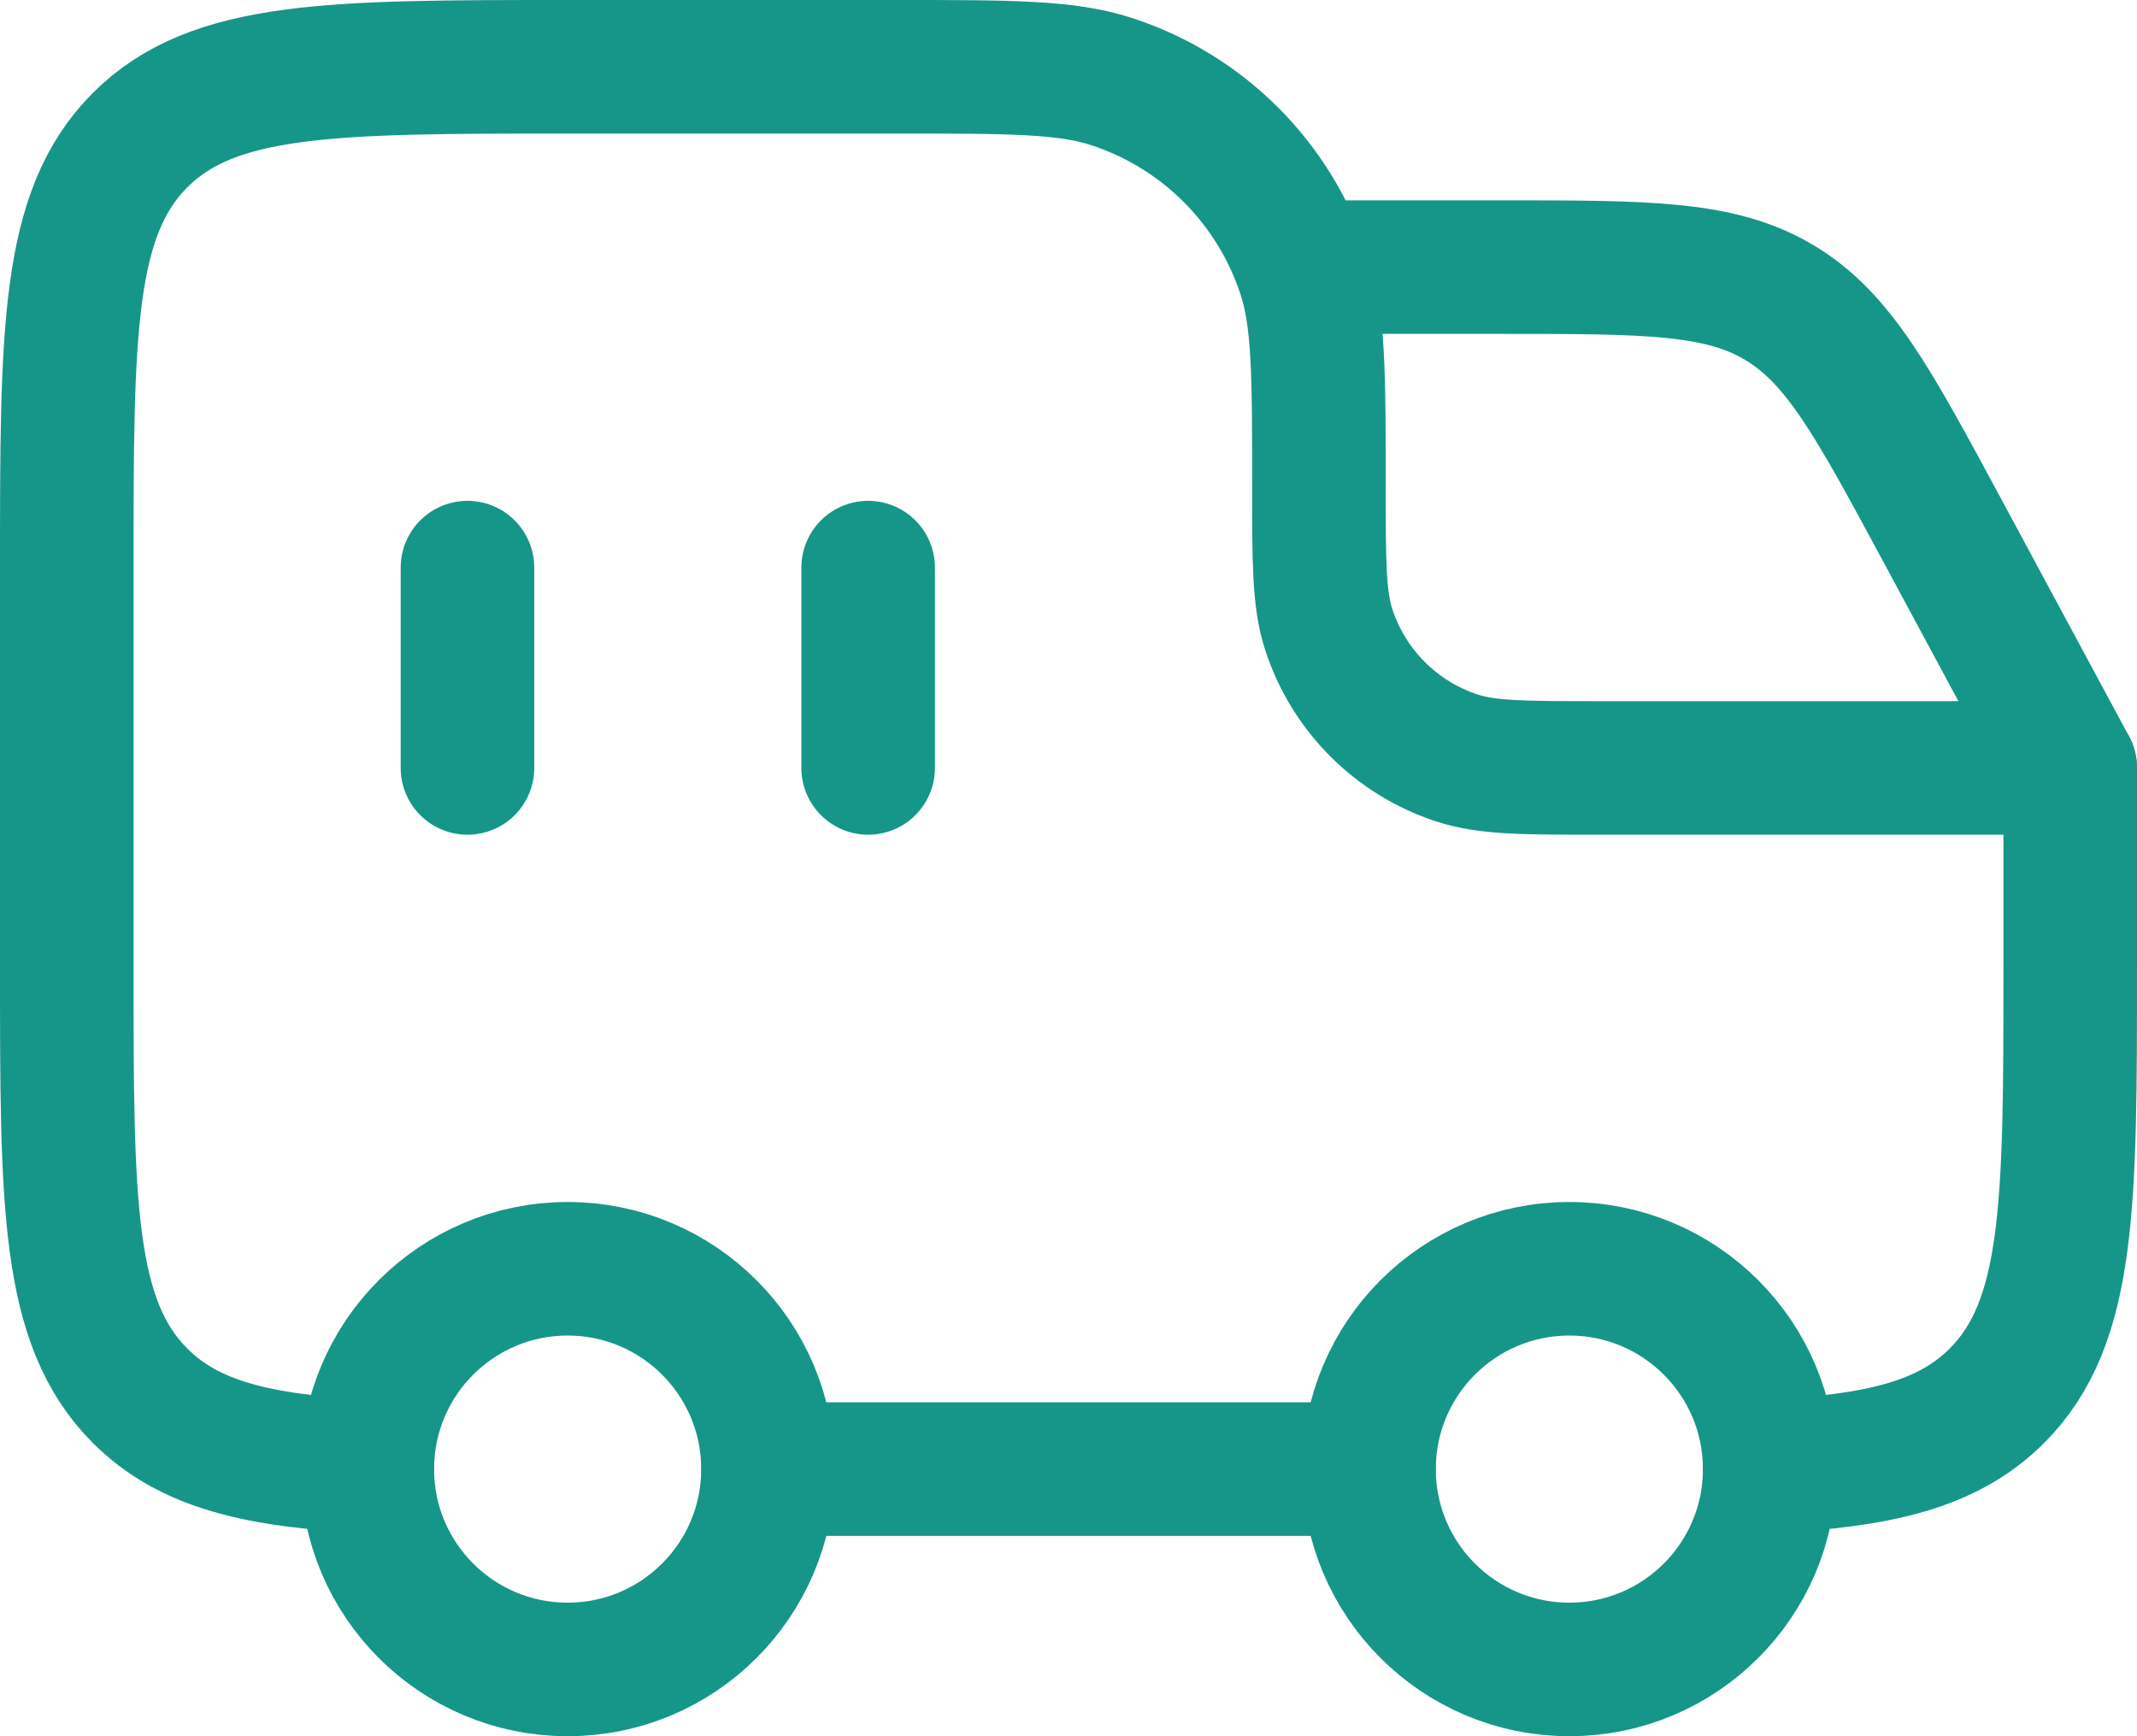
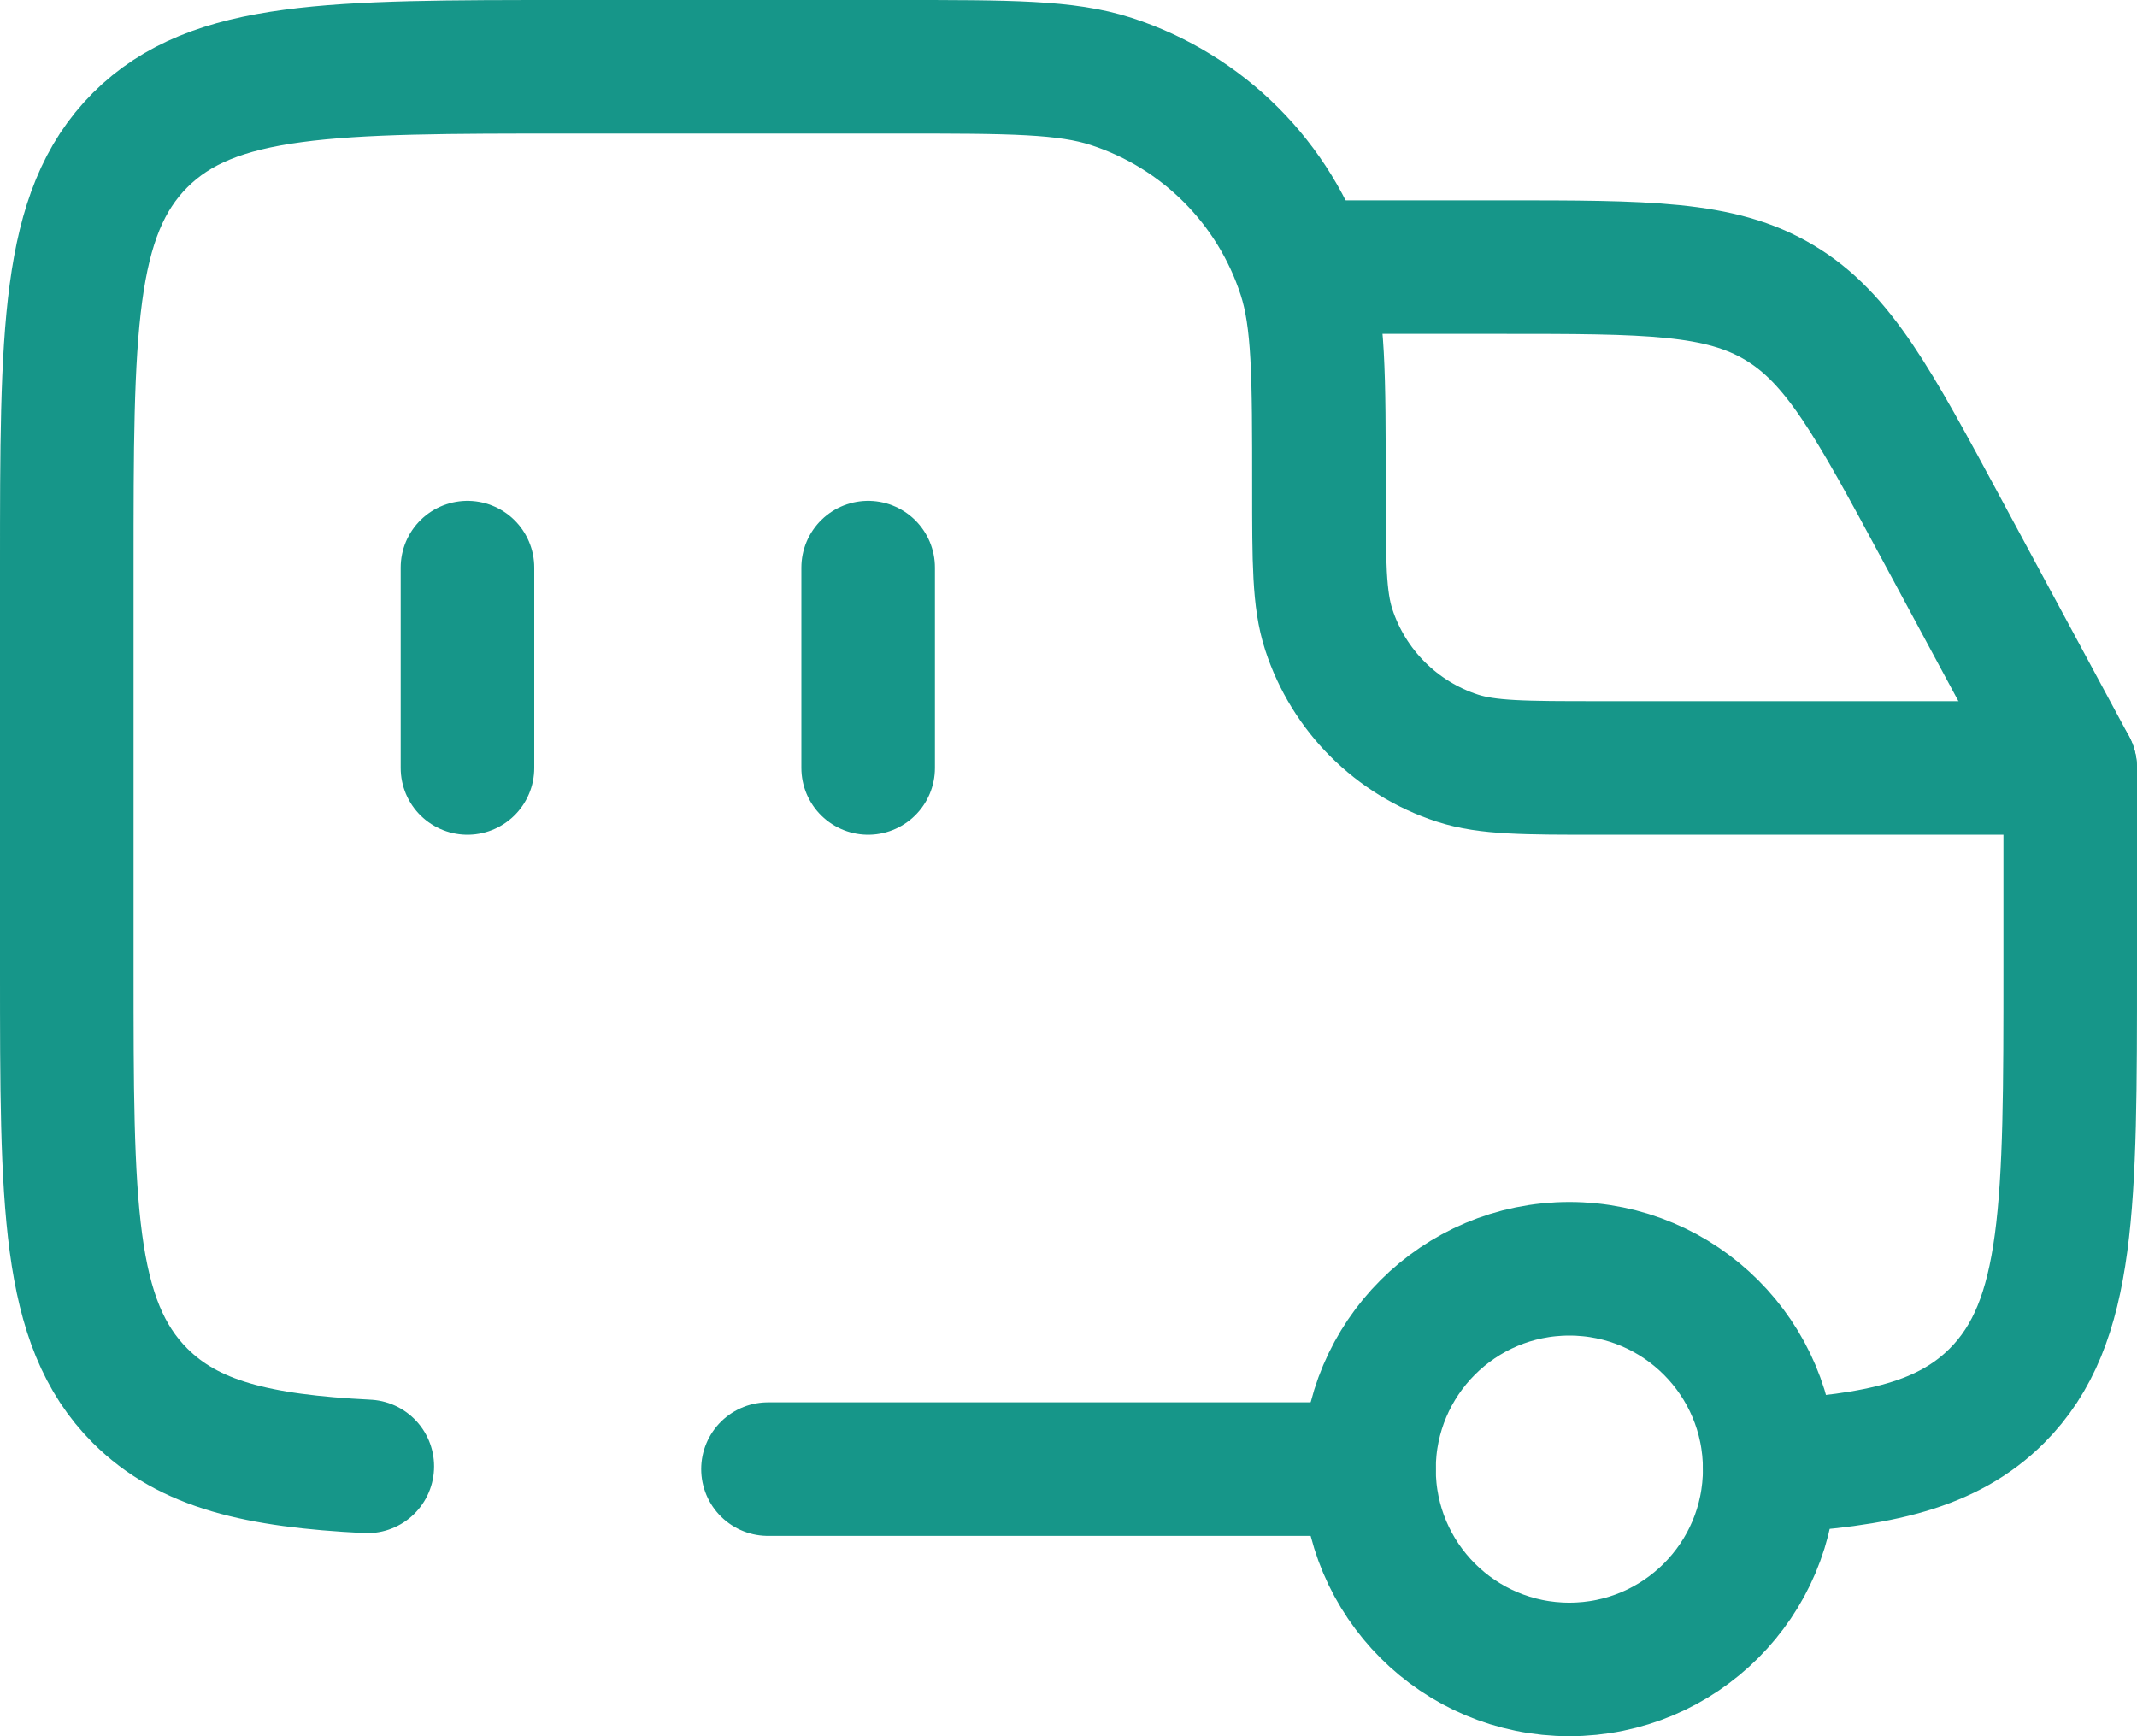
<svg xmlns="http://www.w3.org/2000/svg" width="32" height="26" viewBox="0 0 32 26" fill="none">
  <g id="Group 14255">
    <path id="Vector" d="M13 8.5V11.5" stroke="#169689" stroke-width="2" stroke-linecap="round" />
    <path id="Vector_2" d="M23.5 25C25.157 25 26.5 23.657 26.5 22C26.5 20.343 25.157 19 23.5 19C21.843 19 20.5 20.343 20.5 22C20.5 23.657 21.843 25 23.5 25Z" stroke="#169689" stroke-width="2" />
-     <path id="Vector_3" d="M8.5 25C10.157 25 11.5 23.657 11.5 22C11.5 20.343 10.157 19 8.5 19C6.843 19 5.5 20.343 5.5 22C5.5 23.657 6.843 25 8.5 25Z" stroke="#169689" stroke-width="2" />
    <path id="Vector_4" d="M5.5 21.959C3.855 21.877 2.829 21.632 2.098 20.902C1 19.803 1 18.035 1 14.5V8.5C1 4.964 1 3.197 2.098 2.098C3.197 1 4.964 1 8.5 1H13.45C15.125 1 15.963 1 16.641 1.22C18.011 1.665 19.085 2.739 19.53 4.109C19.75 4.787 19.75 5.625 19.75 7.3C19.75 8.417 19.75 8.975 19.897 9.427C20.194 10.34 20.91 11.056 21.823 11.353C22.275 11.5 22.833 11.5 23.95 11.5H31V14.5C31 18.035 31 19.803 29.902 20.902C29.171 21.632 28.145 21.877 26.5 21.959M11.5 22H20.5" stroke="#169689" stroke-width="2" stroke-linecap="round" stroke-linejoin="round" />
    <path id="Vector_5" d="M19.75 4H22.482C24.665 4 25.756 4 26.645 4.531C27.533 5.061 28.05 6.022 29.085 7.944L31 11.5" stroke="#169689" stroke-width="2" stroke-linecap="round" stroke-linejoin="round" />
    <path id="Vector_6" d="M7 8.5V11.5" stroke="#169689" stroke-width="2" stroke-linecap="round" />
  </g>
</svg>